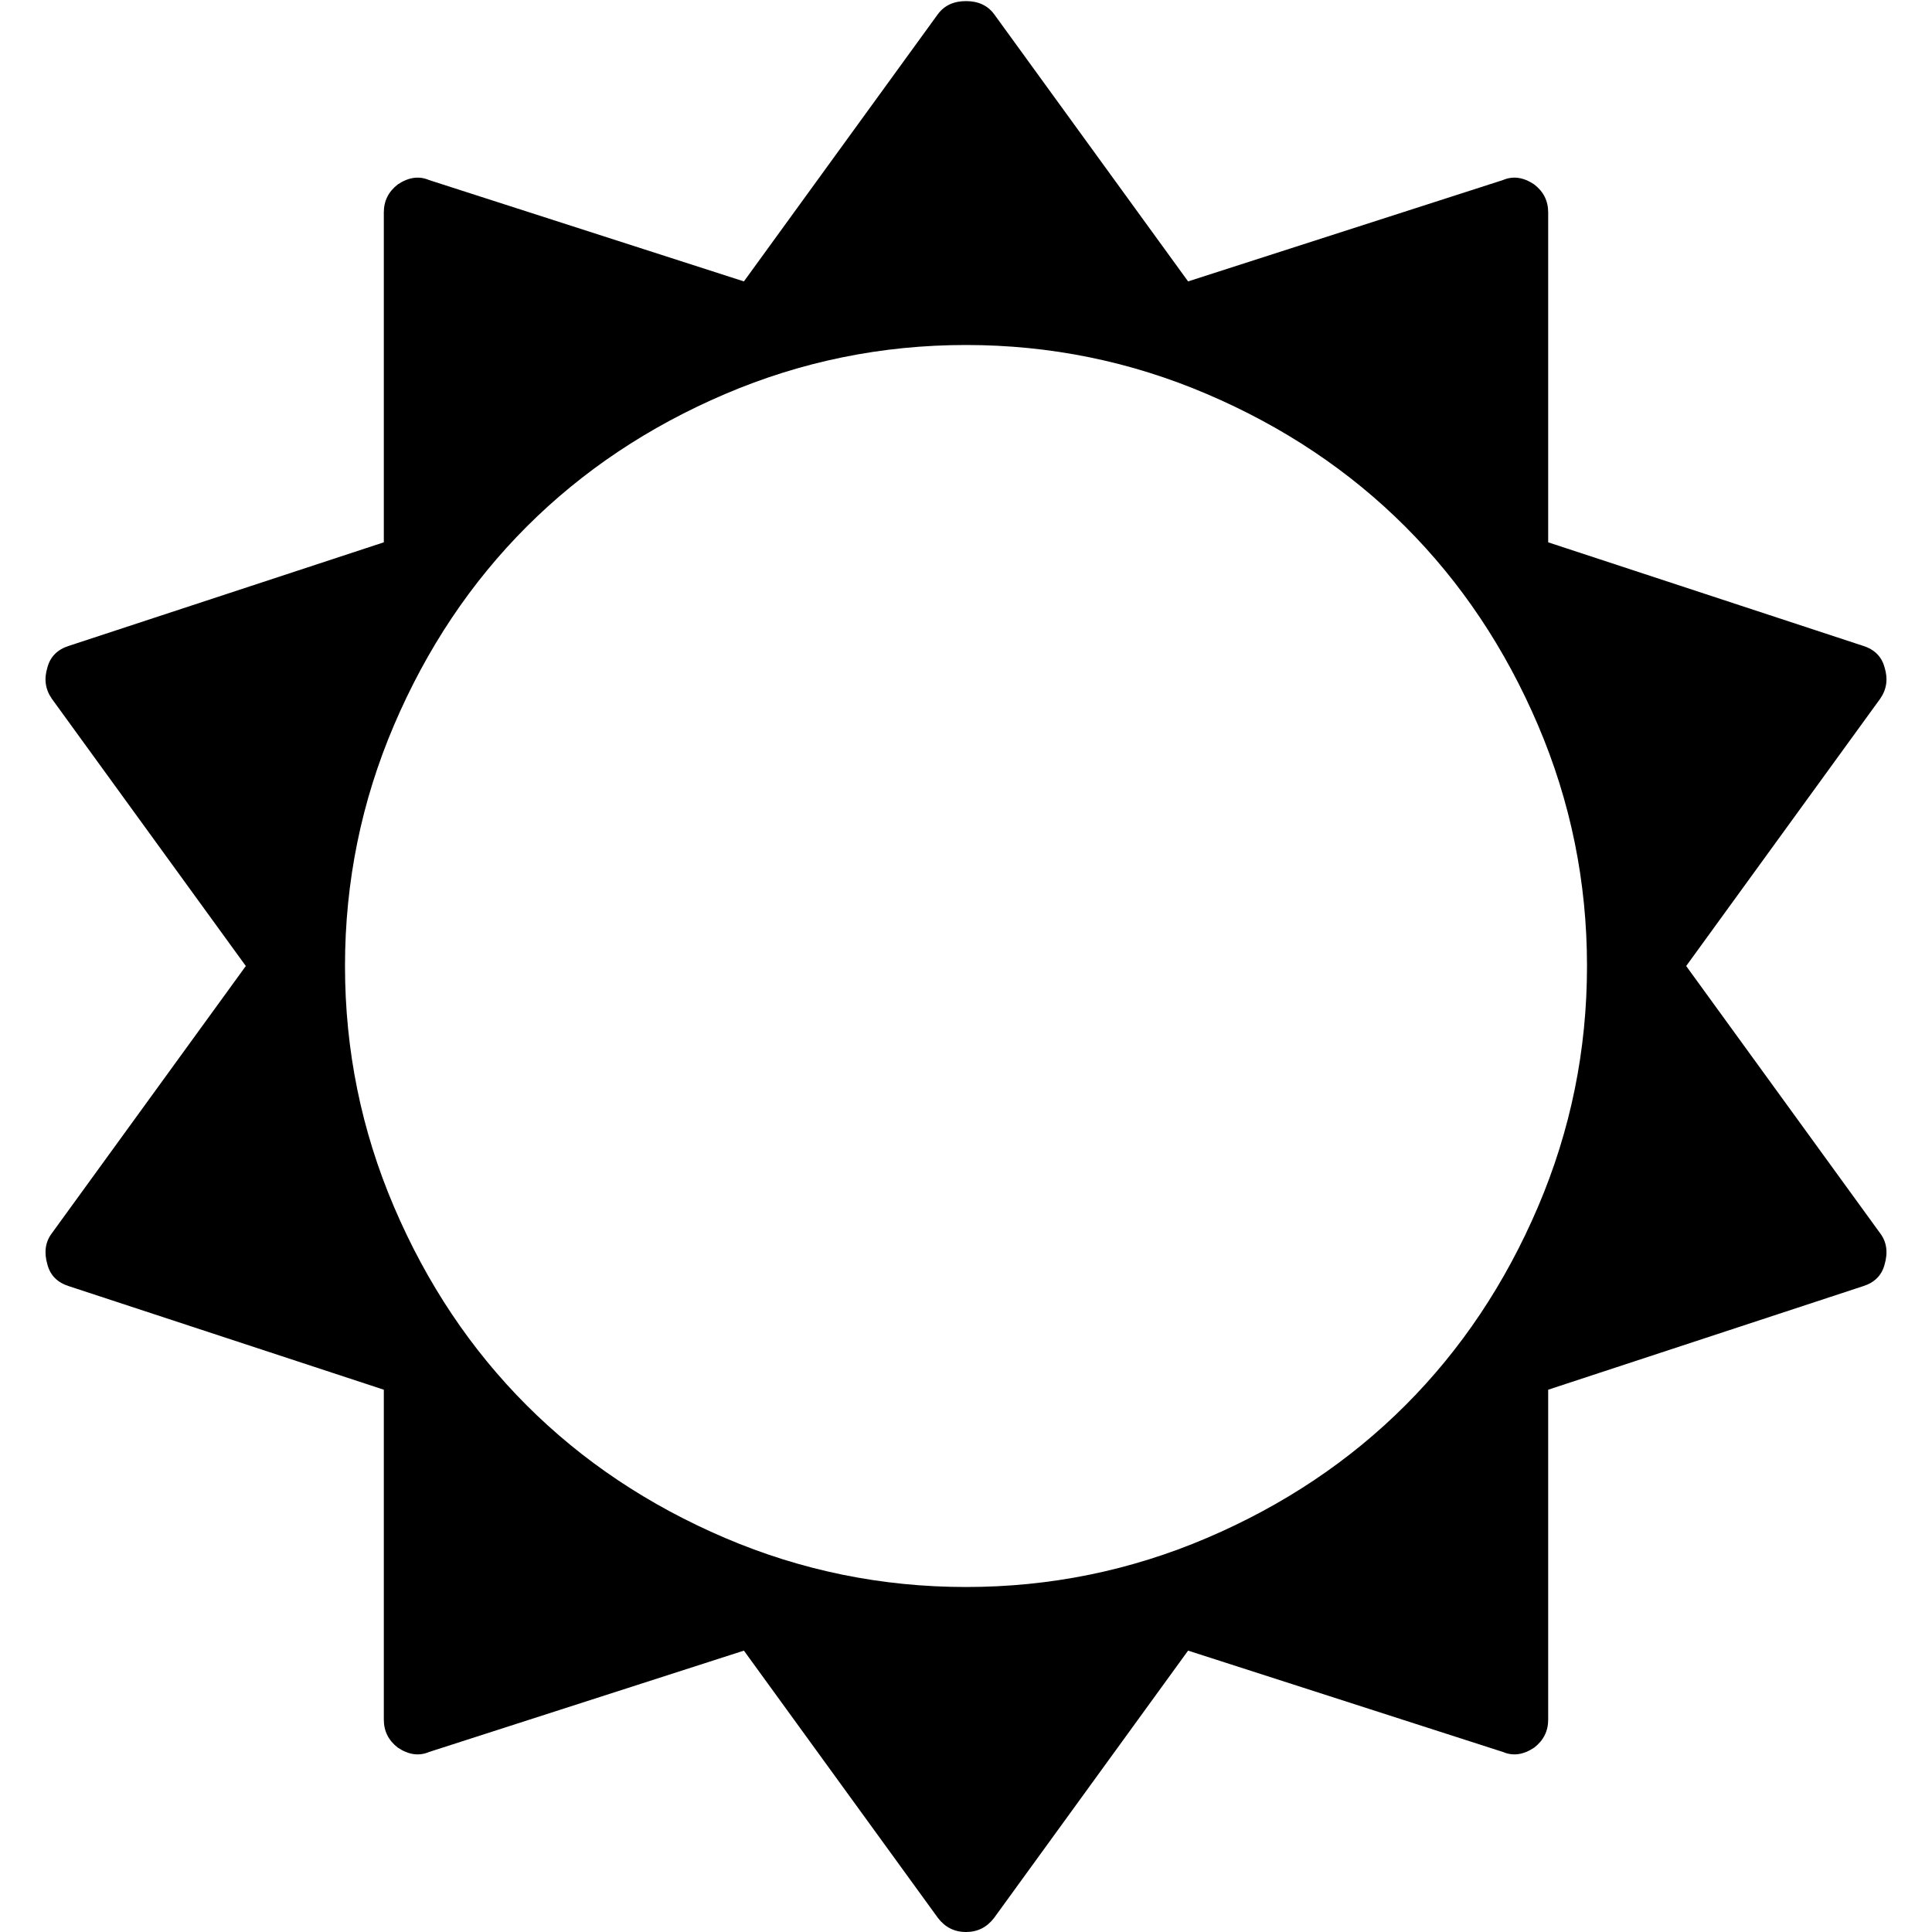
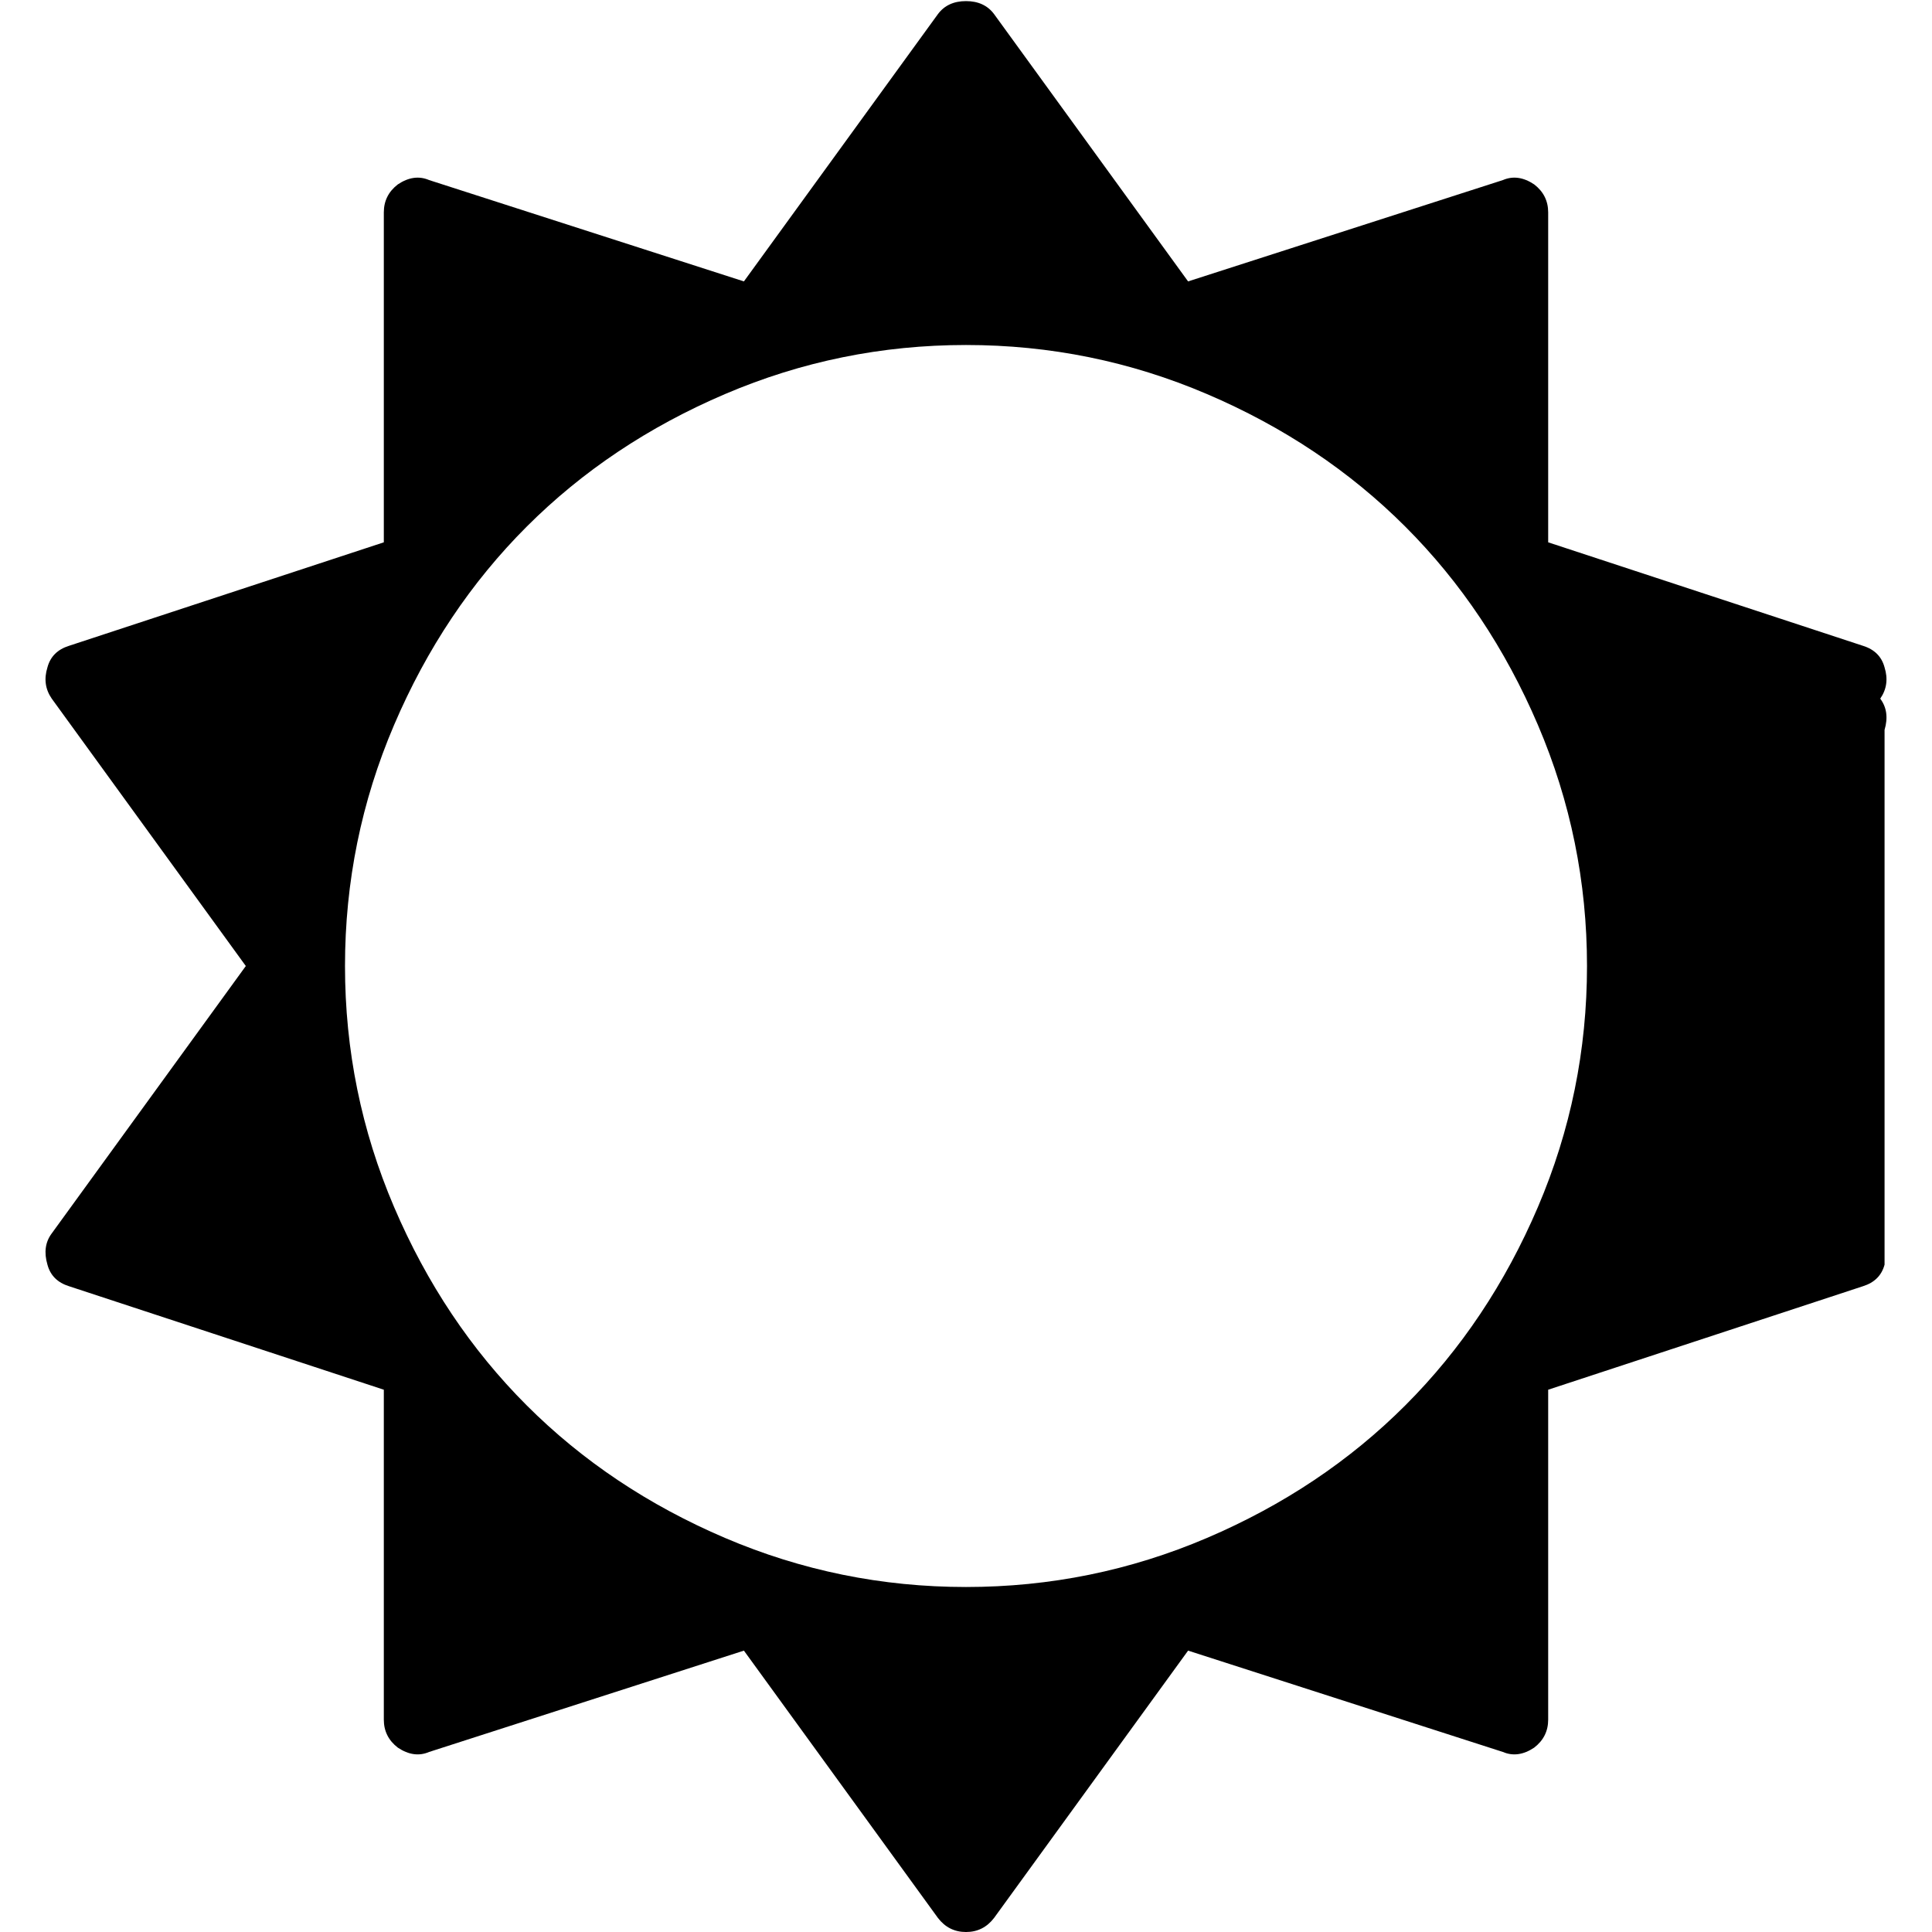
<svg xmlns="http://www.w3.org/2000/svg" version="1.1" width="128" height="128" viewBox="0 0 128 128">
  <title>sun-o</title>
-   <path d="M105.143 64q0-8.357-3.25-15.964t-8.786-13.143-13.143-8.786-15.964-3.25-15.964 3.25-13.143 8.786-8.786 13.143-3.25 15.964 3.25 15.964 8.786 13.143 13.143 8.786 15.964 3.25 15.964-3.25 13.143-8.786 8.786-13.143 3.25-15.964zM124.857 83.786q-0.286 1.071-1.429 1.429l-20.857 6.857v21.857q0 1.143-0.929 1.857-1.071 0.714-2.071 0.286l-20.857-6.714-12.857 17.714q-0.714 0.929-1.857 0.929t-1.857-0.929l-12.857-17.714-20.857 6.714q-1 0.429-2.071-0.286-0.929-0.714-0.929-1.857v-21.857l-20.857-6.857q-1.143-0.357-1.429-1.429-0.357-1.214 0.286-2.071l12.857-17.714-12.857-17.714q-0.643-0.929-0.286-2.071 0.286-1.071 1.429-1.429l20.857-6.857v-21.857q0-1.143 0.929-1.857 1.071-0.714 2.071-0.286l20.857 6.714 12.857-17.714q0.643-0.857 1.857-0.857t1.857 0.857l12.857 17.714 20.857-6.714q1-0.429 2.071 0.286 0.929 0.714 0.929 1.857v21.857l20.857 6.857q1.143 0.357 1.429 1.429 0.357 1.143-0.286 2.071l-12.857 17.714 12.857 17.714q0.643 0.857 0.286 2.071z" />
+   <path d="M105.143 64q0-8.357-3.25-15.964t-8.786-13.143-13.143-8.786-15.964-3.25-15.964 3.25-13.143 8.786-8.786 13.143-3.25 15.964 3.25 15.964 8.786 13.143 13.143 8.786 15.964 3.25 15.964-3.25 13.143-8.786 8.786-13.143 3.25-15.964zM124.857 83.786q-0.286 1.071-1.429 1.429l-20.857 6.857v21.857q0 1.143-0.929 1.857-1.071 0.714-2.071 0.286l-20.857-6.714-12.857 17.714q-0.714 0.929-1.857 0.929t-1.857-0.929l-12.857-17.714-20.857 6.714q-1 0.429-2.071-0.286-0.929-0.714-0.929-1.857v-21.857l-20.857-6.857q-1.143-0.357-1.429-1.429-0.357-1.214 0.286-2.071l12.857-17.714-12.857-17.714q-0.643-0.929-0.286-2.071 0.286-1.071 1.429-1.429l20.857-6.857v-21.857q0-1.143 0.929-1.857 1.071-0.714 2.071-0.286l20.857 6.714 12.857-17.714q0.643-0.857 1.857-0.857t1.857 0.857l12.857 17.714 20.857-6.714q1-0.429 2.071 0.286 0.929 0.714 0.929 1.857v21.857l20.857 6.857q1.143 0.357 1.429 1.429 0.357 1.143-0.286 2.071q0.643 0.857 0.286 2.071z" />
</svg>